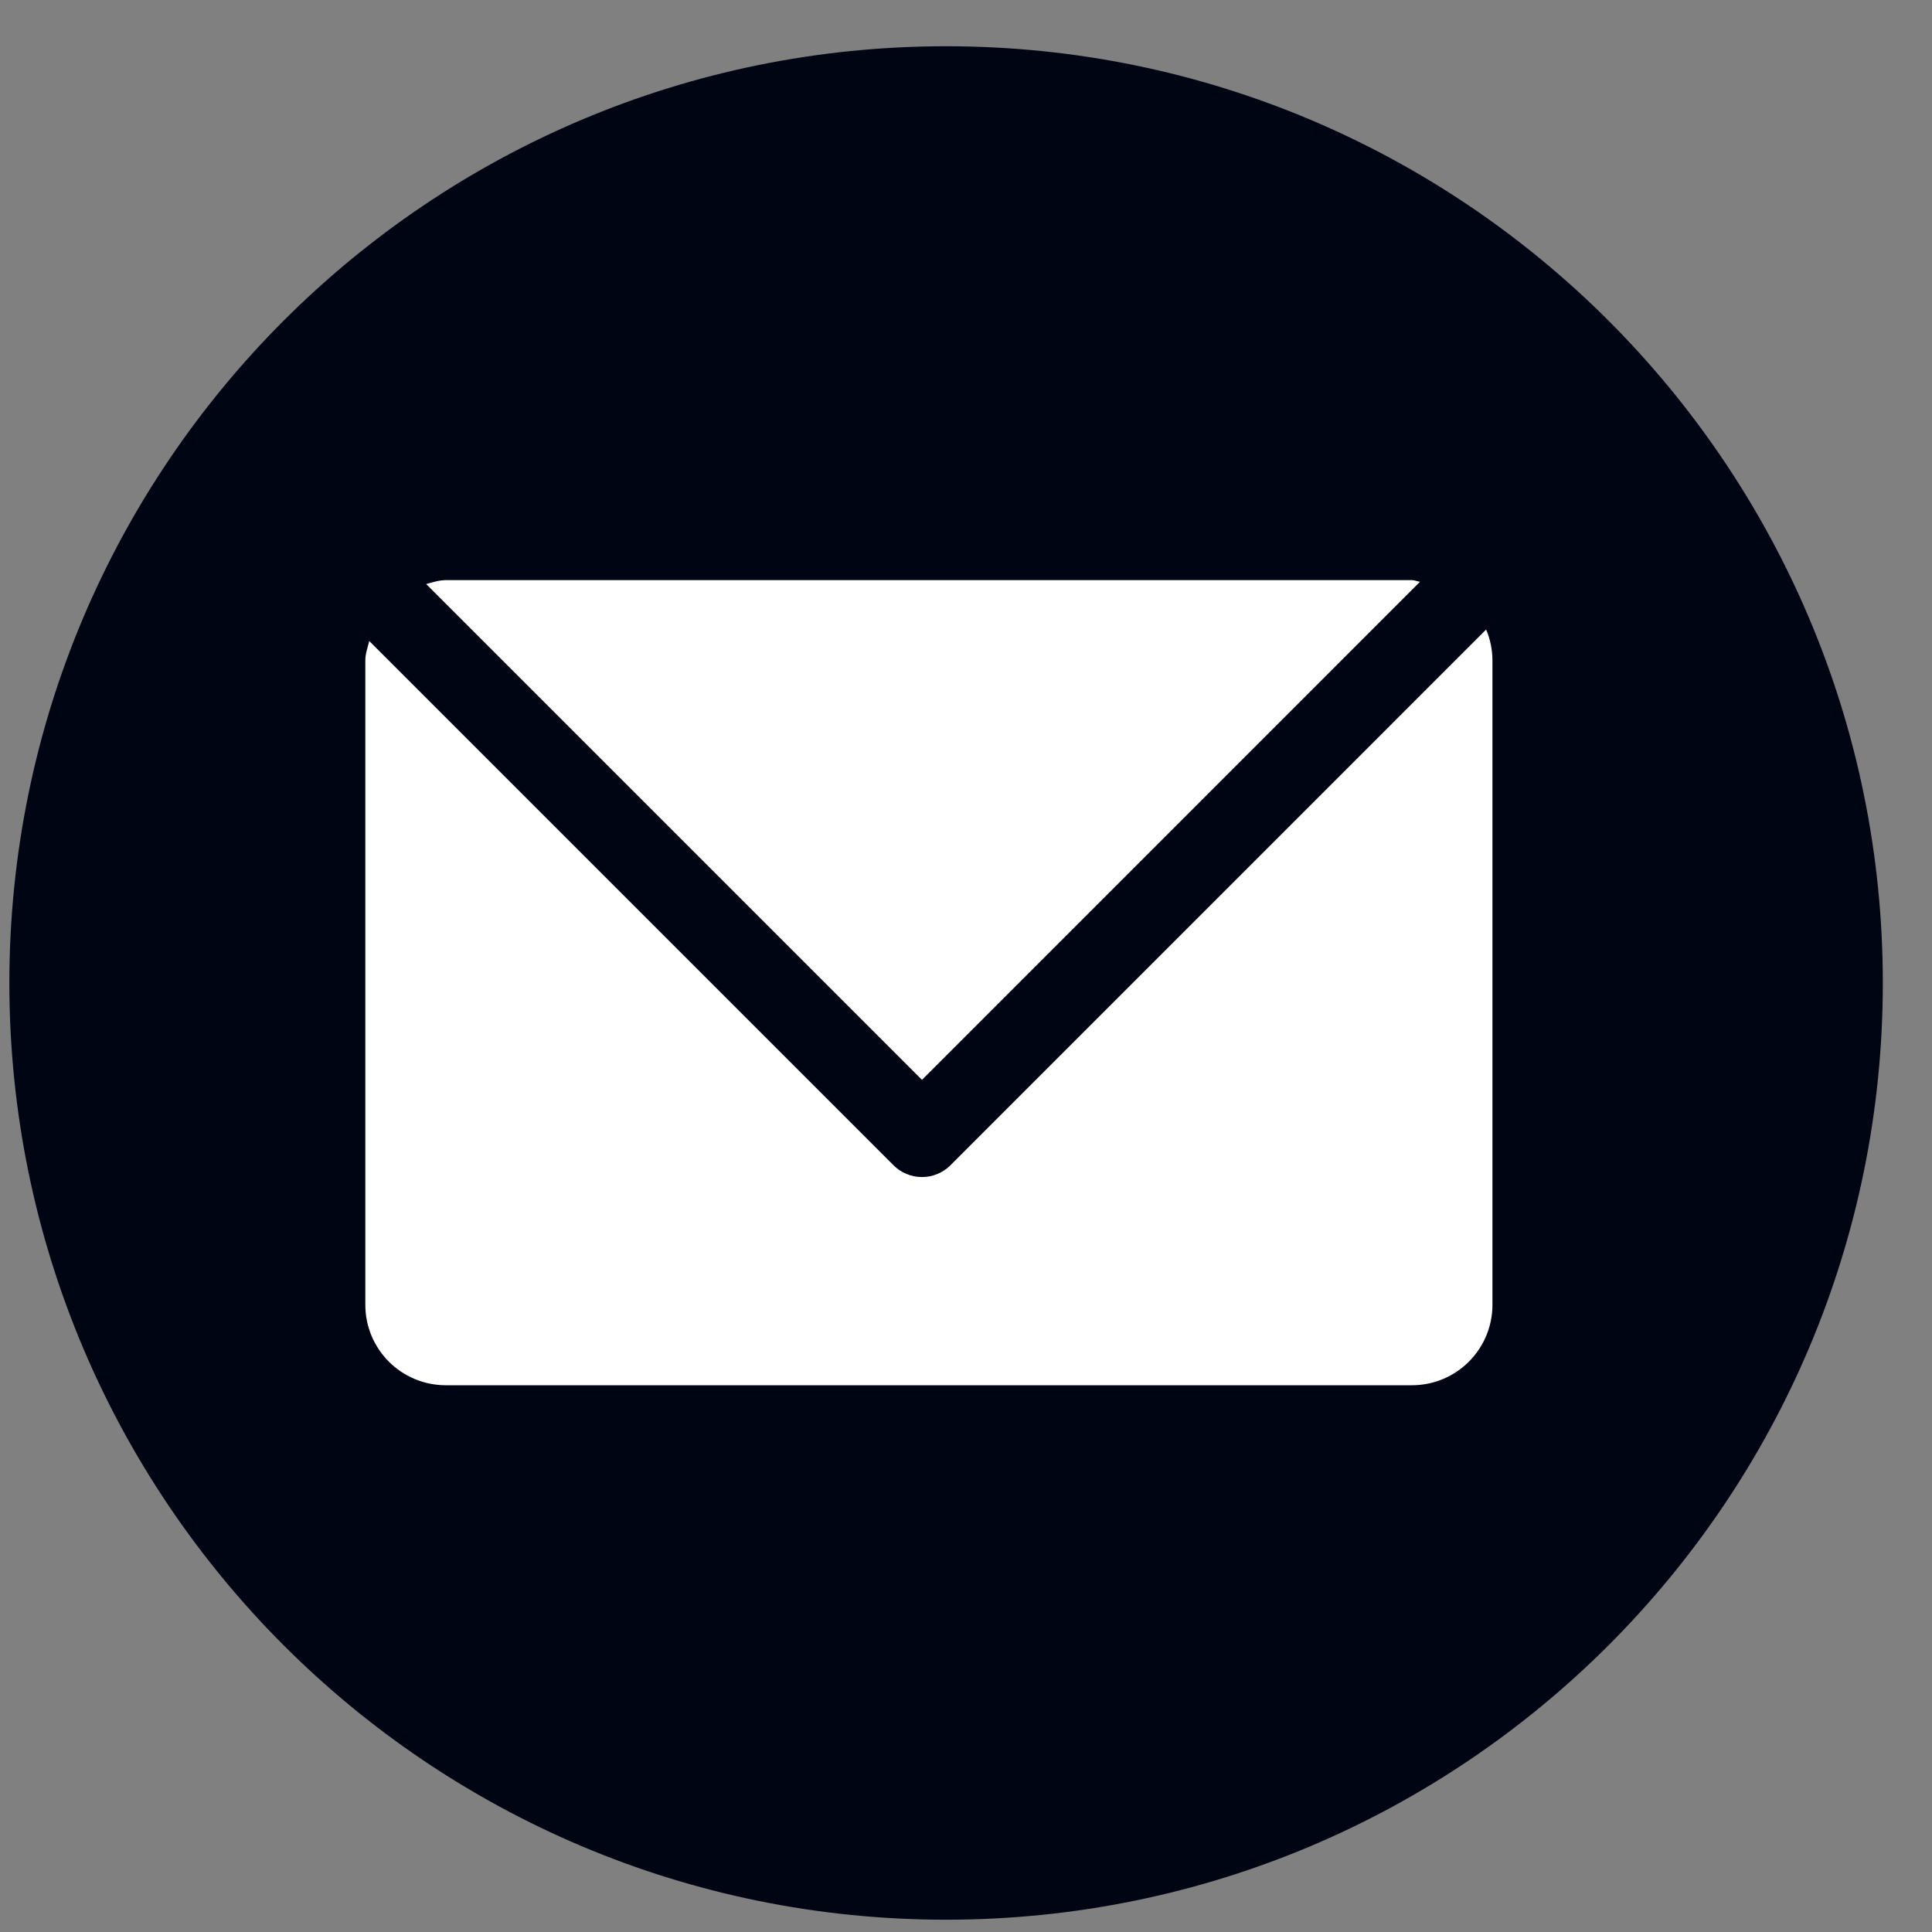
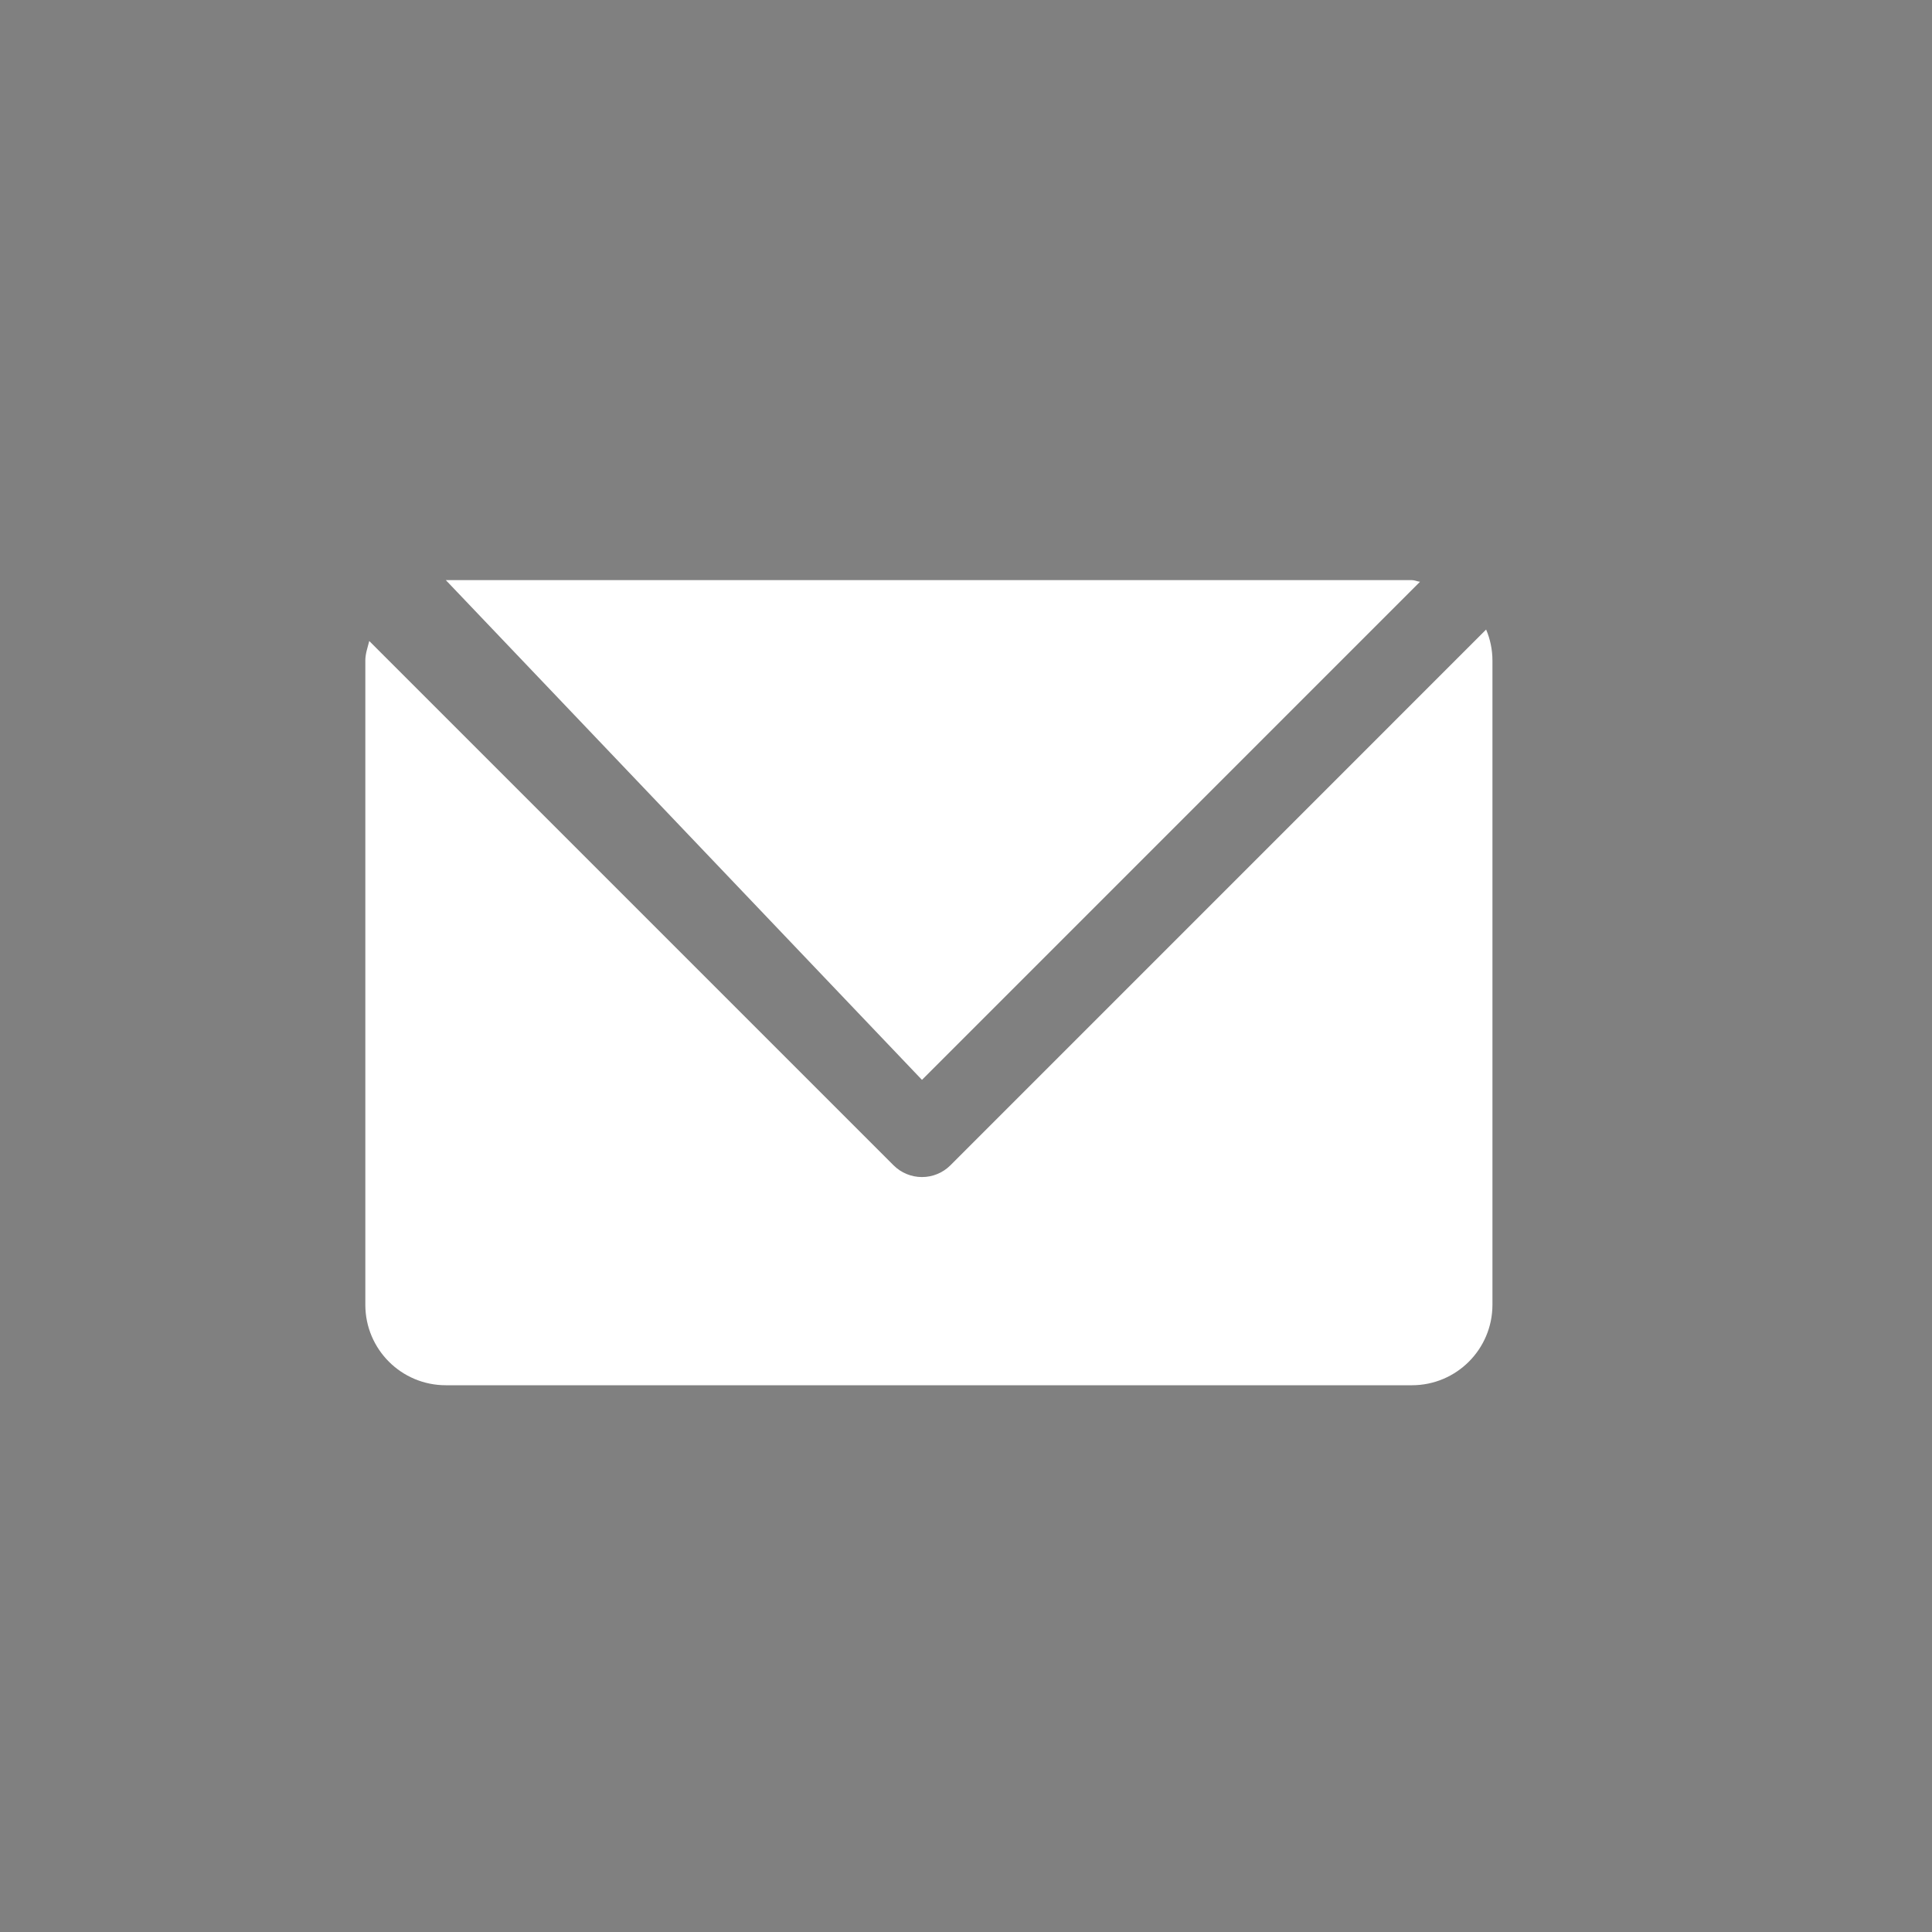
<svg xmlns="http://www.w3.org/2000/svg" fill="none" height="33" viewBox="0 0 33 33" width="33">
  <rect x="0" y="0" width="33" height="33" fill="#808080" stroke="none" />
-   <path d="m.16 16.79c0-8.837 7.163-16 16-16 8.836 0 16 7.163 16 16 0 8.837-7.163 16-16 16-8.837 0-16-7.163-16-16z" fill="#000514" />
  <g fill="#fff">
    <path d="m16.234 19.904c-.129.129-.304.201-.486.201-.182 0-.357-.072-.486-.201l-8.955-8.955c-.027.11-.067.216-.067.335v11.002c0 .76.615 1.375 1.375 1.375h16.502c.759 0 1.375-.615 1.375-1.375v-11.002c0-.188-.039-.369-.108-.531z" />
-     <path d="m15.748 18.445 8.507-8.508c-.049-.005-.089-.028-.138-.028h-16.502c-.118 0-.226.039-.336.067z" />
+     <path d="m15.748 18.445 8.507-8.508c-.049-.005-.089-.028-.138-.028h-16.502z" />
  </g>
</svg>